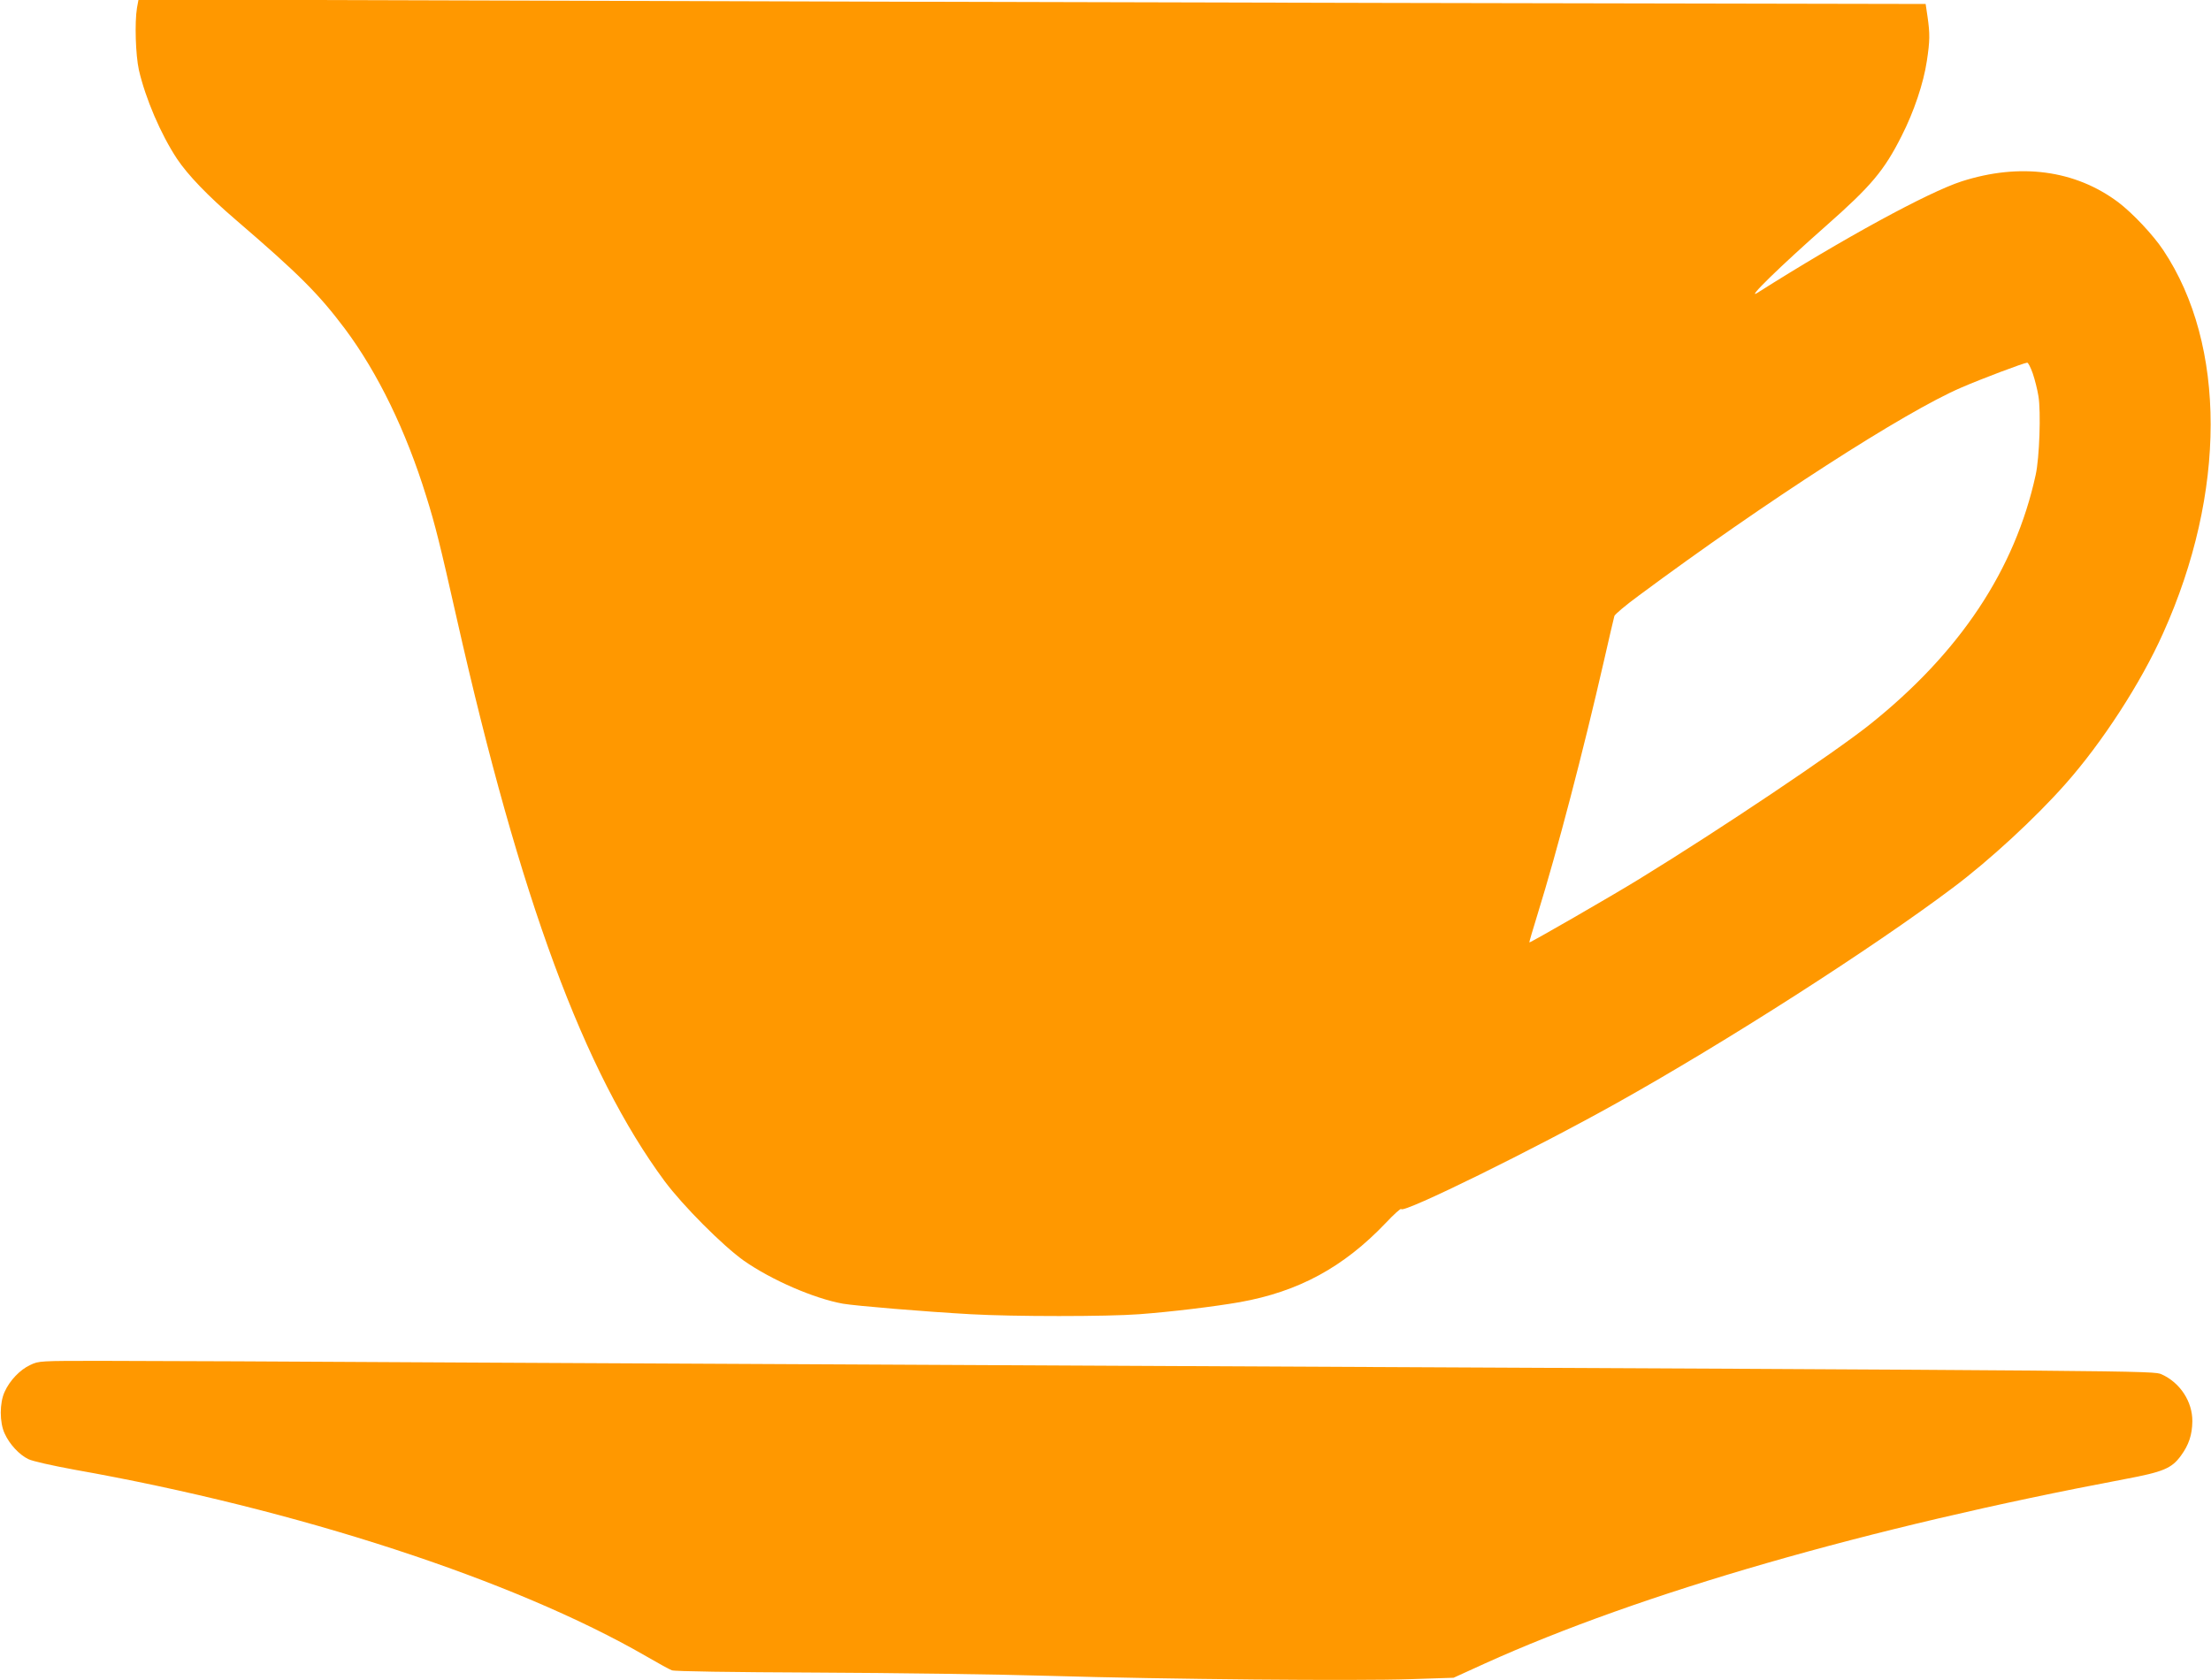
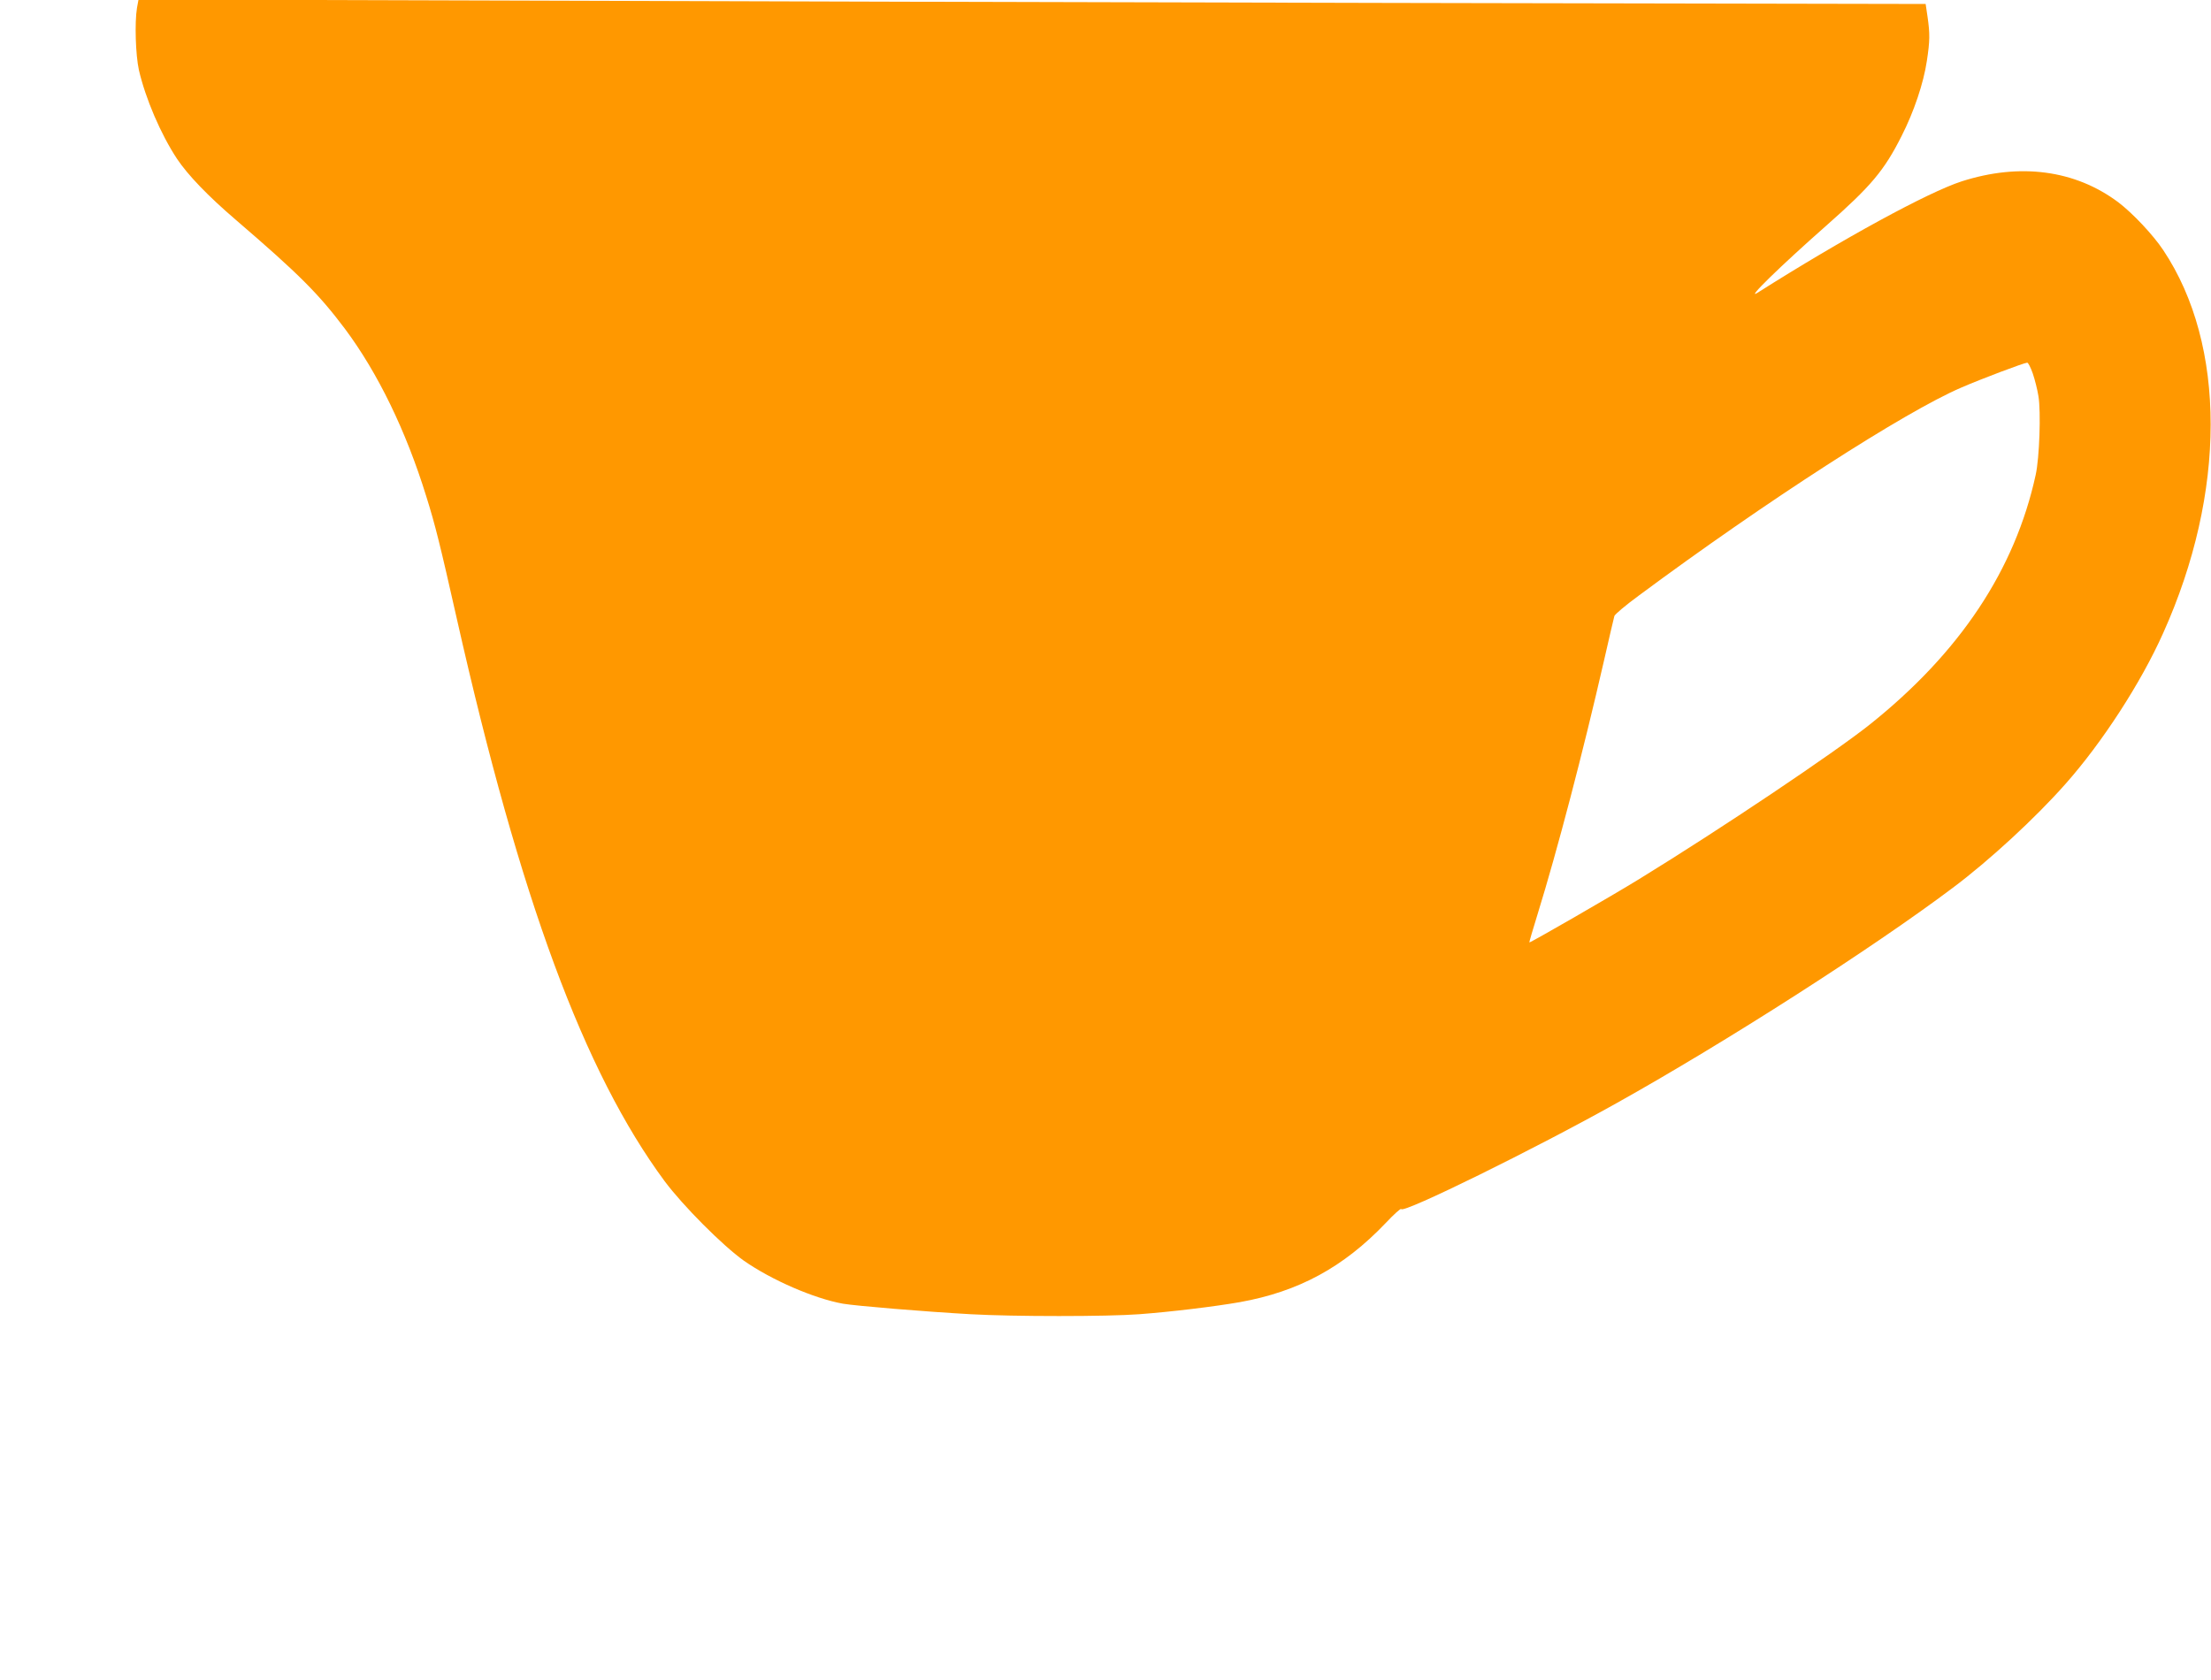
<svg xmlns="http://www.w3.org/2000/svg" version="1.0" width="1280pt" height="973pt" viewBox="0 0 1280 973" preserveAspectRatio="xMidYMid meet">
  <g transform="translate(0,973) scale(0.1,-0.1)" fill="#ff9800" stroke="none">
    <path d="M793 9684 c-14 -85 -8 -272 11 -359 38 -165 127 -373 221 -515 63 -94 178 -214 339 -352 369 -317 481 -430 633 -632 190 -255 353 -589 471 -971 51 -162 81 -283 176 -705 367 -1627 737 -2628 1204 -3260 106 -142 335 -372 457 -459 161 -113 408 -220 575 -250 76 -13 473 -46 740 -61 247 -14 789 -14 975 0 186 14 434 44 583 70 340 61 600 202 844 458 48 51 88 87 90 81 9 -28 775 349 1248 614 632 353 1481 897 1945 1246 210 157 478 404 652 601 213 240 438 587 566 874 366 813 367 1668 1 2217 -59 89 -178 215 -261 278 -250 187 -569 229 -906 121 -195 -63 -688 -332 -1182 -645 -74 -47 133 155 395 386 262 231 338 321 439 522 71 139 127 306 146 434 18 117 18 159 4 256 l-11 74 -3106 6 c-1709 4 -4037 10 -5174 14 l-2066 6 -9 -49z m10975 -2116 c12 -35 27 -94 33 -132 15 -90 6 -357 -16 -456 -120 -550 -439 -1029 -960 -1445 -206 -164 -864 -606 -1335 -895 -154 -95 -633 -371 -636 -367 -2 1 20 74 47 162 114 368 264 941 385 1470 30 132 57 248 60 258 3 10 66 63 141 118 733 544 1541 1065 1868 1205 115 50 362 143 381 144 6 0 20 -28 32 -62z" />
-     <path d="M175 1826 c-59 -27 -119 -90 -148 -155 -30 -64 -30 -178 0 -242 28 -62 85 -123 137 -148 24 -12 136 -37 266 -61 1291 -229 2546 -639 3310 -1080 69 -40 136 -77 150 -82 15 -6 347 -11 835 -13 446 -2 1053 -10 1350 -19 683 -20 1775 -30 2095 -19 l245 8 180 82 c901 408 2216 787 3705 1068 224 42 272 62 326 136 46 63 65 121 66 199 1 114 -71 224 -178 272 -48 21 -38 21 -5744 48 -1229 6 -3038 15 -4020 20 -982 6 -1951 10 -2155 10 -367 0 -370 0 -420 -24z" />
  </g>
</svg>